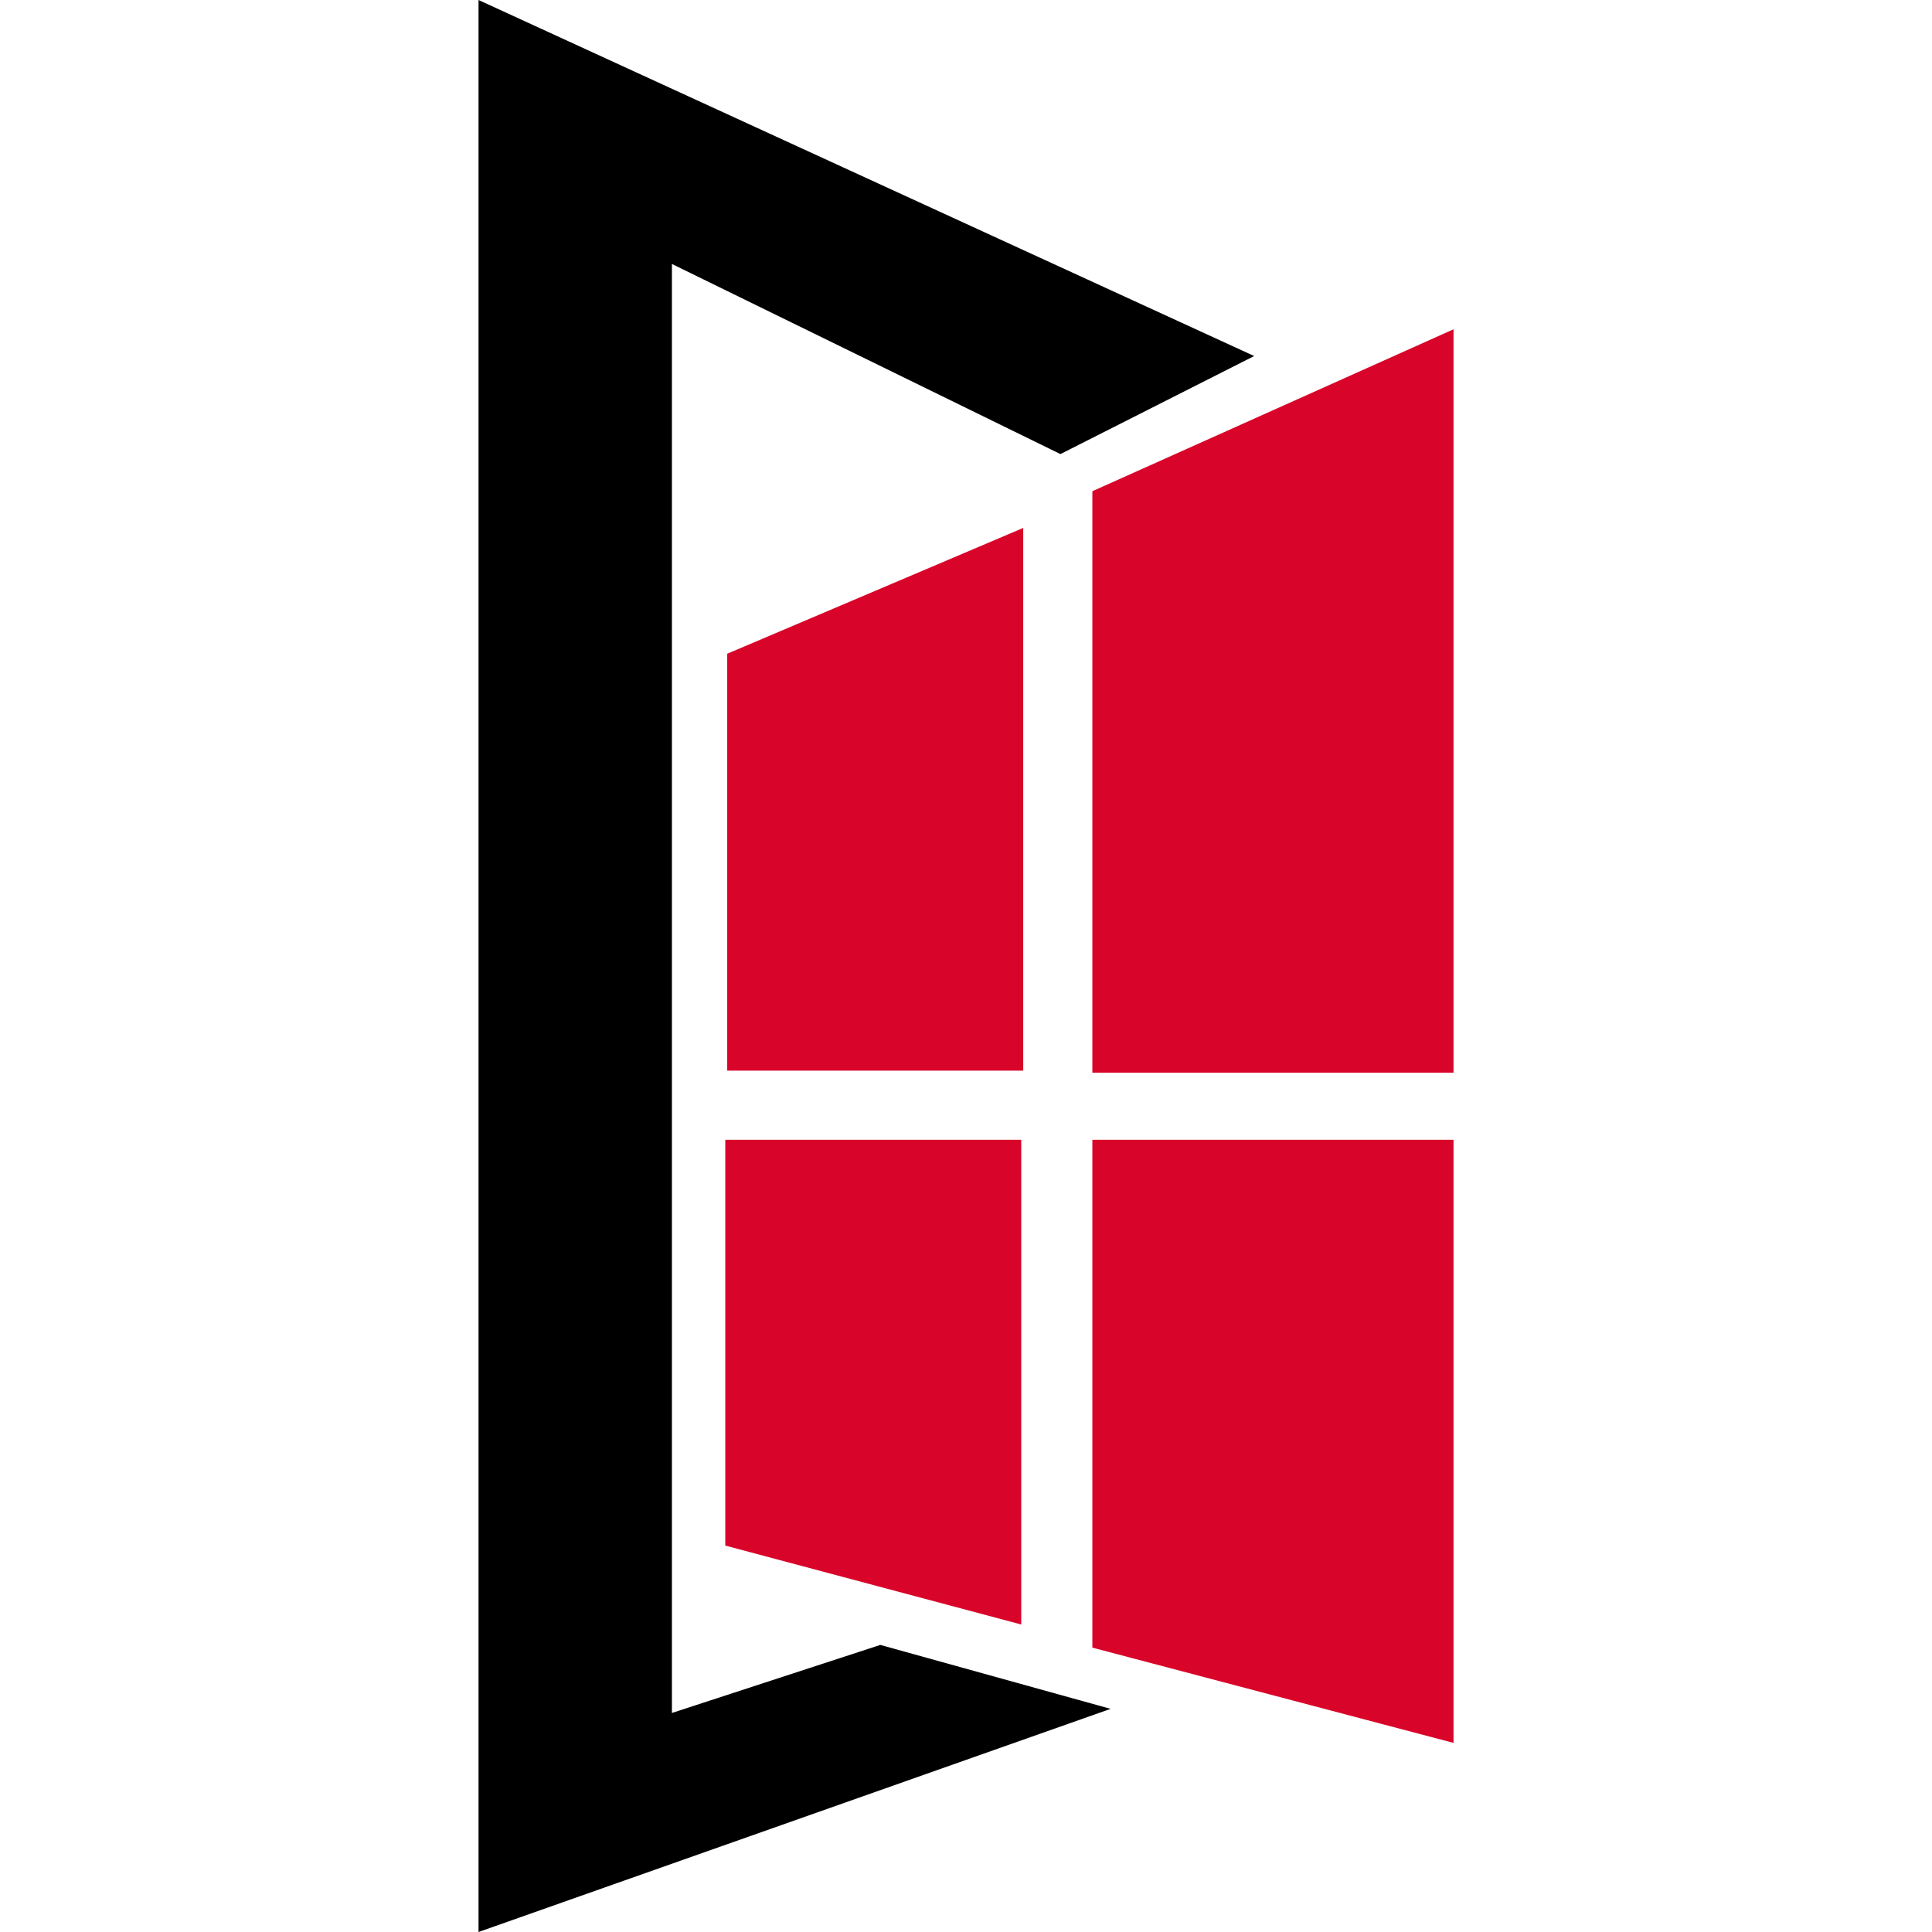
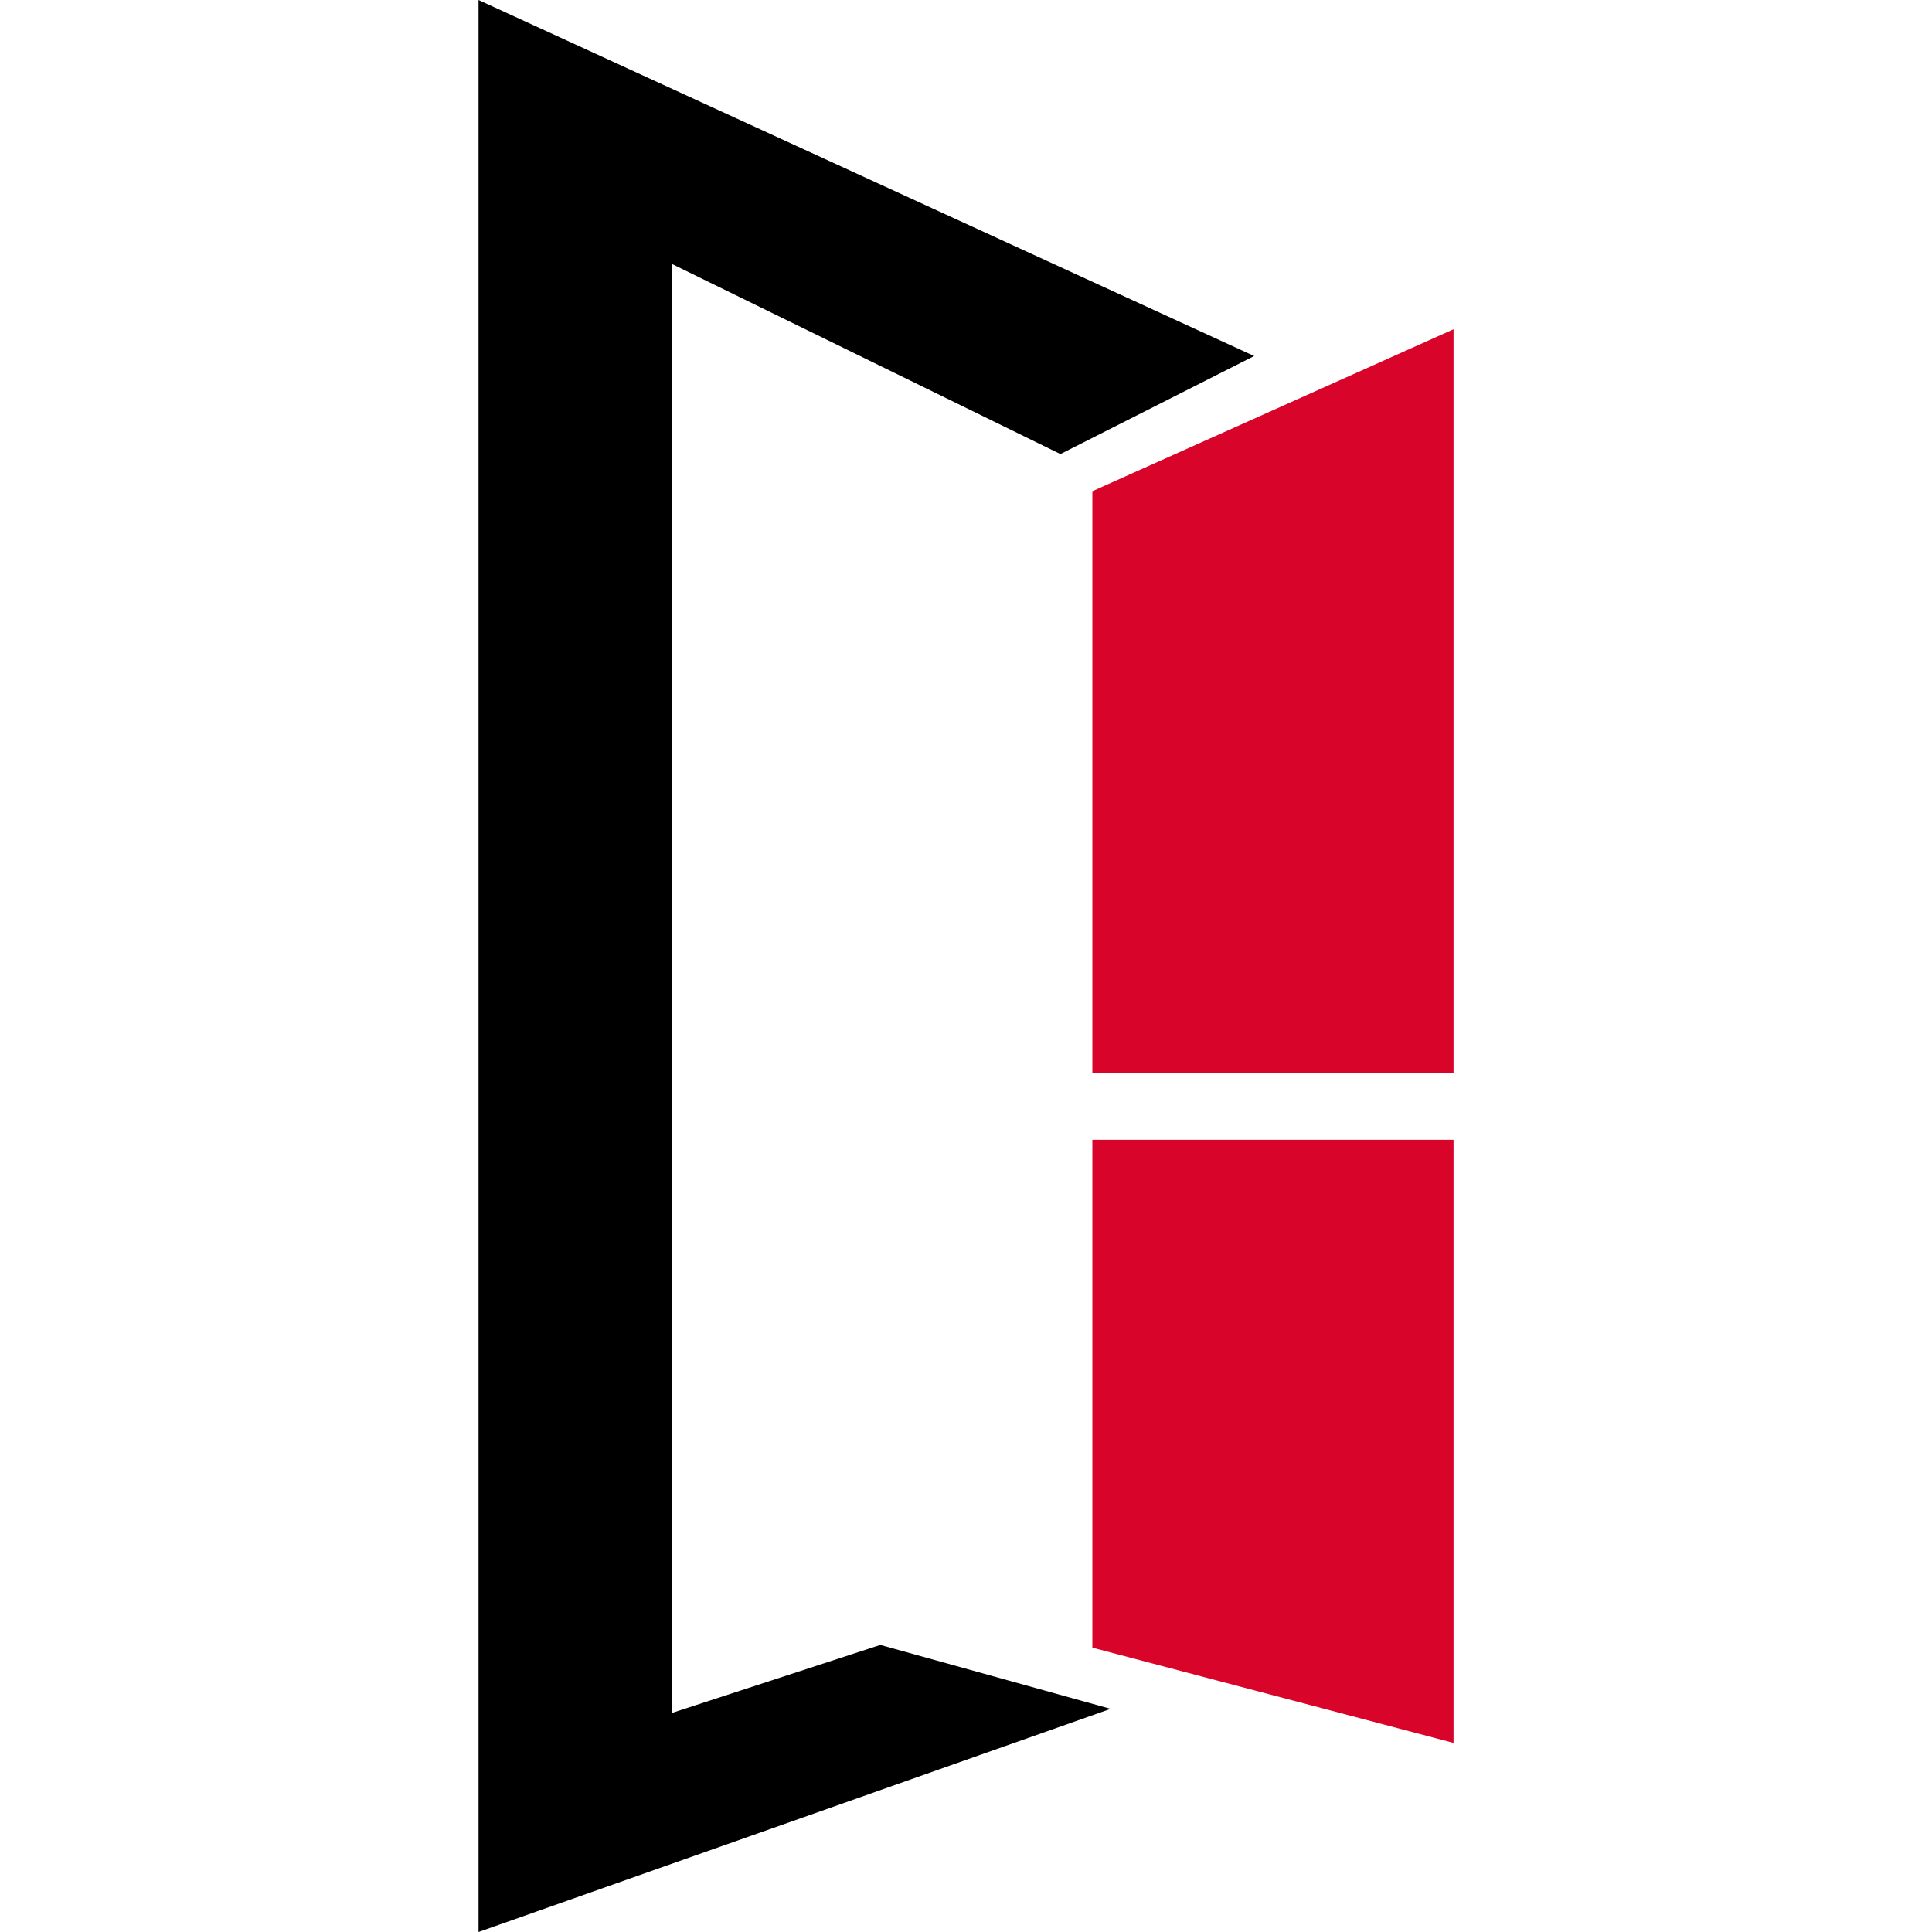
<svg xmlns="http://www.w3.org/2000/svg" version="1.1" id="Calque_1" x="0px" y="0px" width="32px" height="32px" viewBox="0 0 32 32" enable-background="new 0 0 32 32" xml:space="preserve">
  <g>
    <polygon points="7.926,0 7.926,32 18.395,28.304 14.581,27.245 11.129,28.372 11.129,4.372 17.564,7.521 20.773,5.897  " />
    <g>
-       <polygon fill="#D90429" points="12.045,17.733 16.948,17.733 16.948,8.744 12.045,10.828   " />
      <polygon fill="#D90429" points="18.093,8.136 18.093,17.767 24.075,17.767 24.075,5.454   " />
-       <polygon fill="#D90429" points="12.013,25.6 16.915,26.907 16.915,18.878 12.013,18.878   " />
      <polygon fill="#D90429" points="18.093,27.29 24.075,28.868 24.075,18.878 18.093,18.878   " />
    </g>
  </g>
</svg>